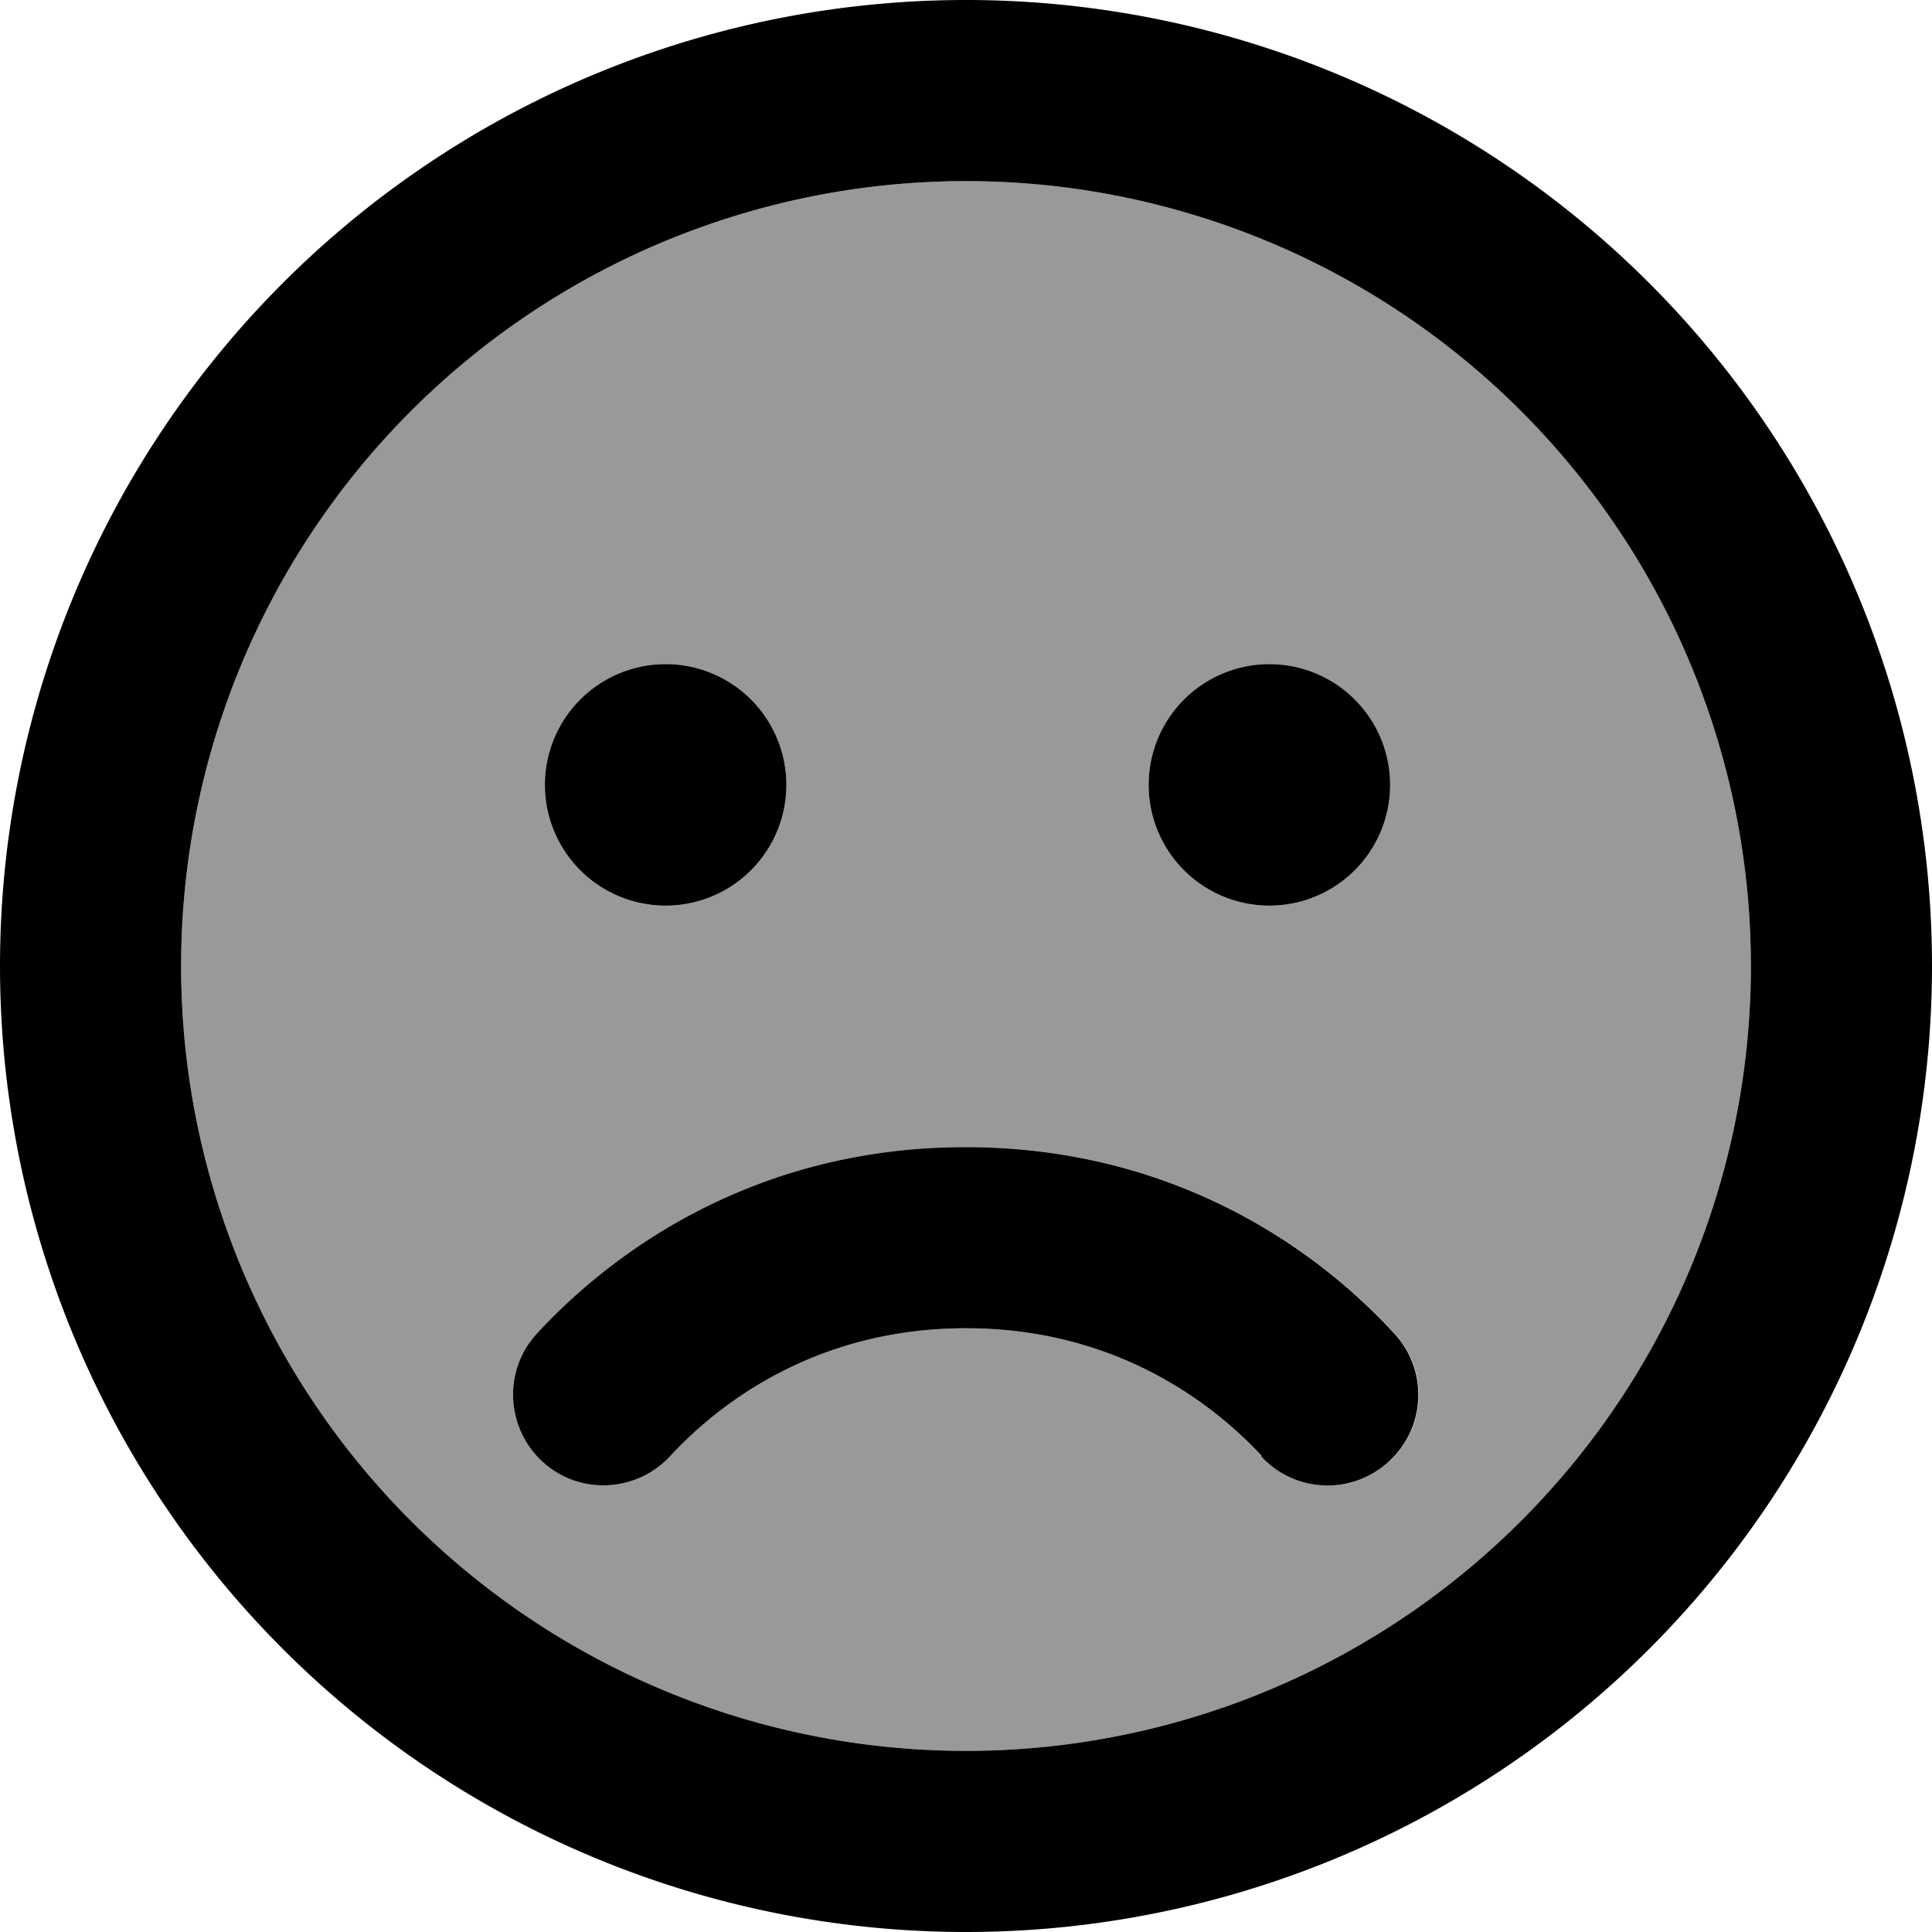
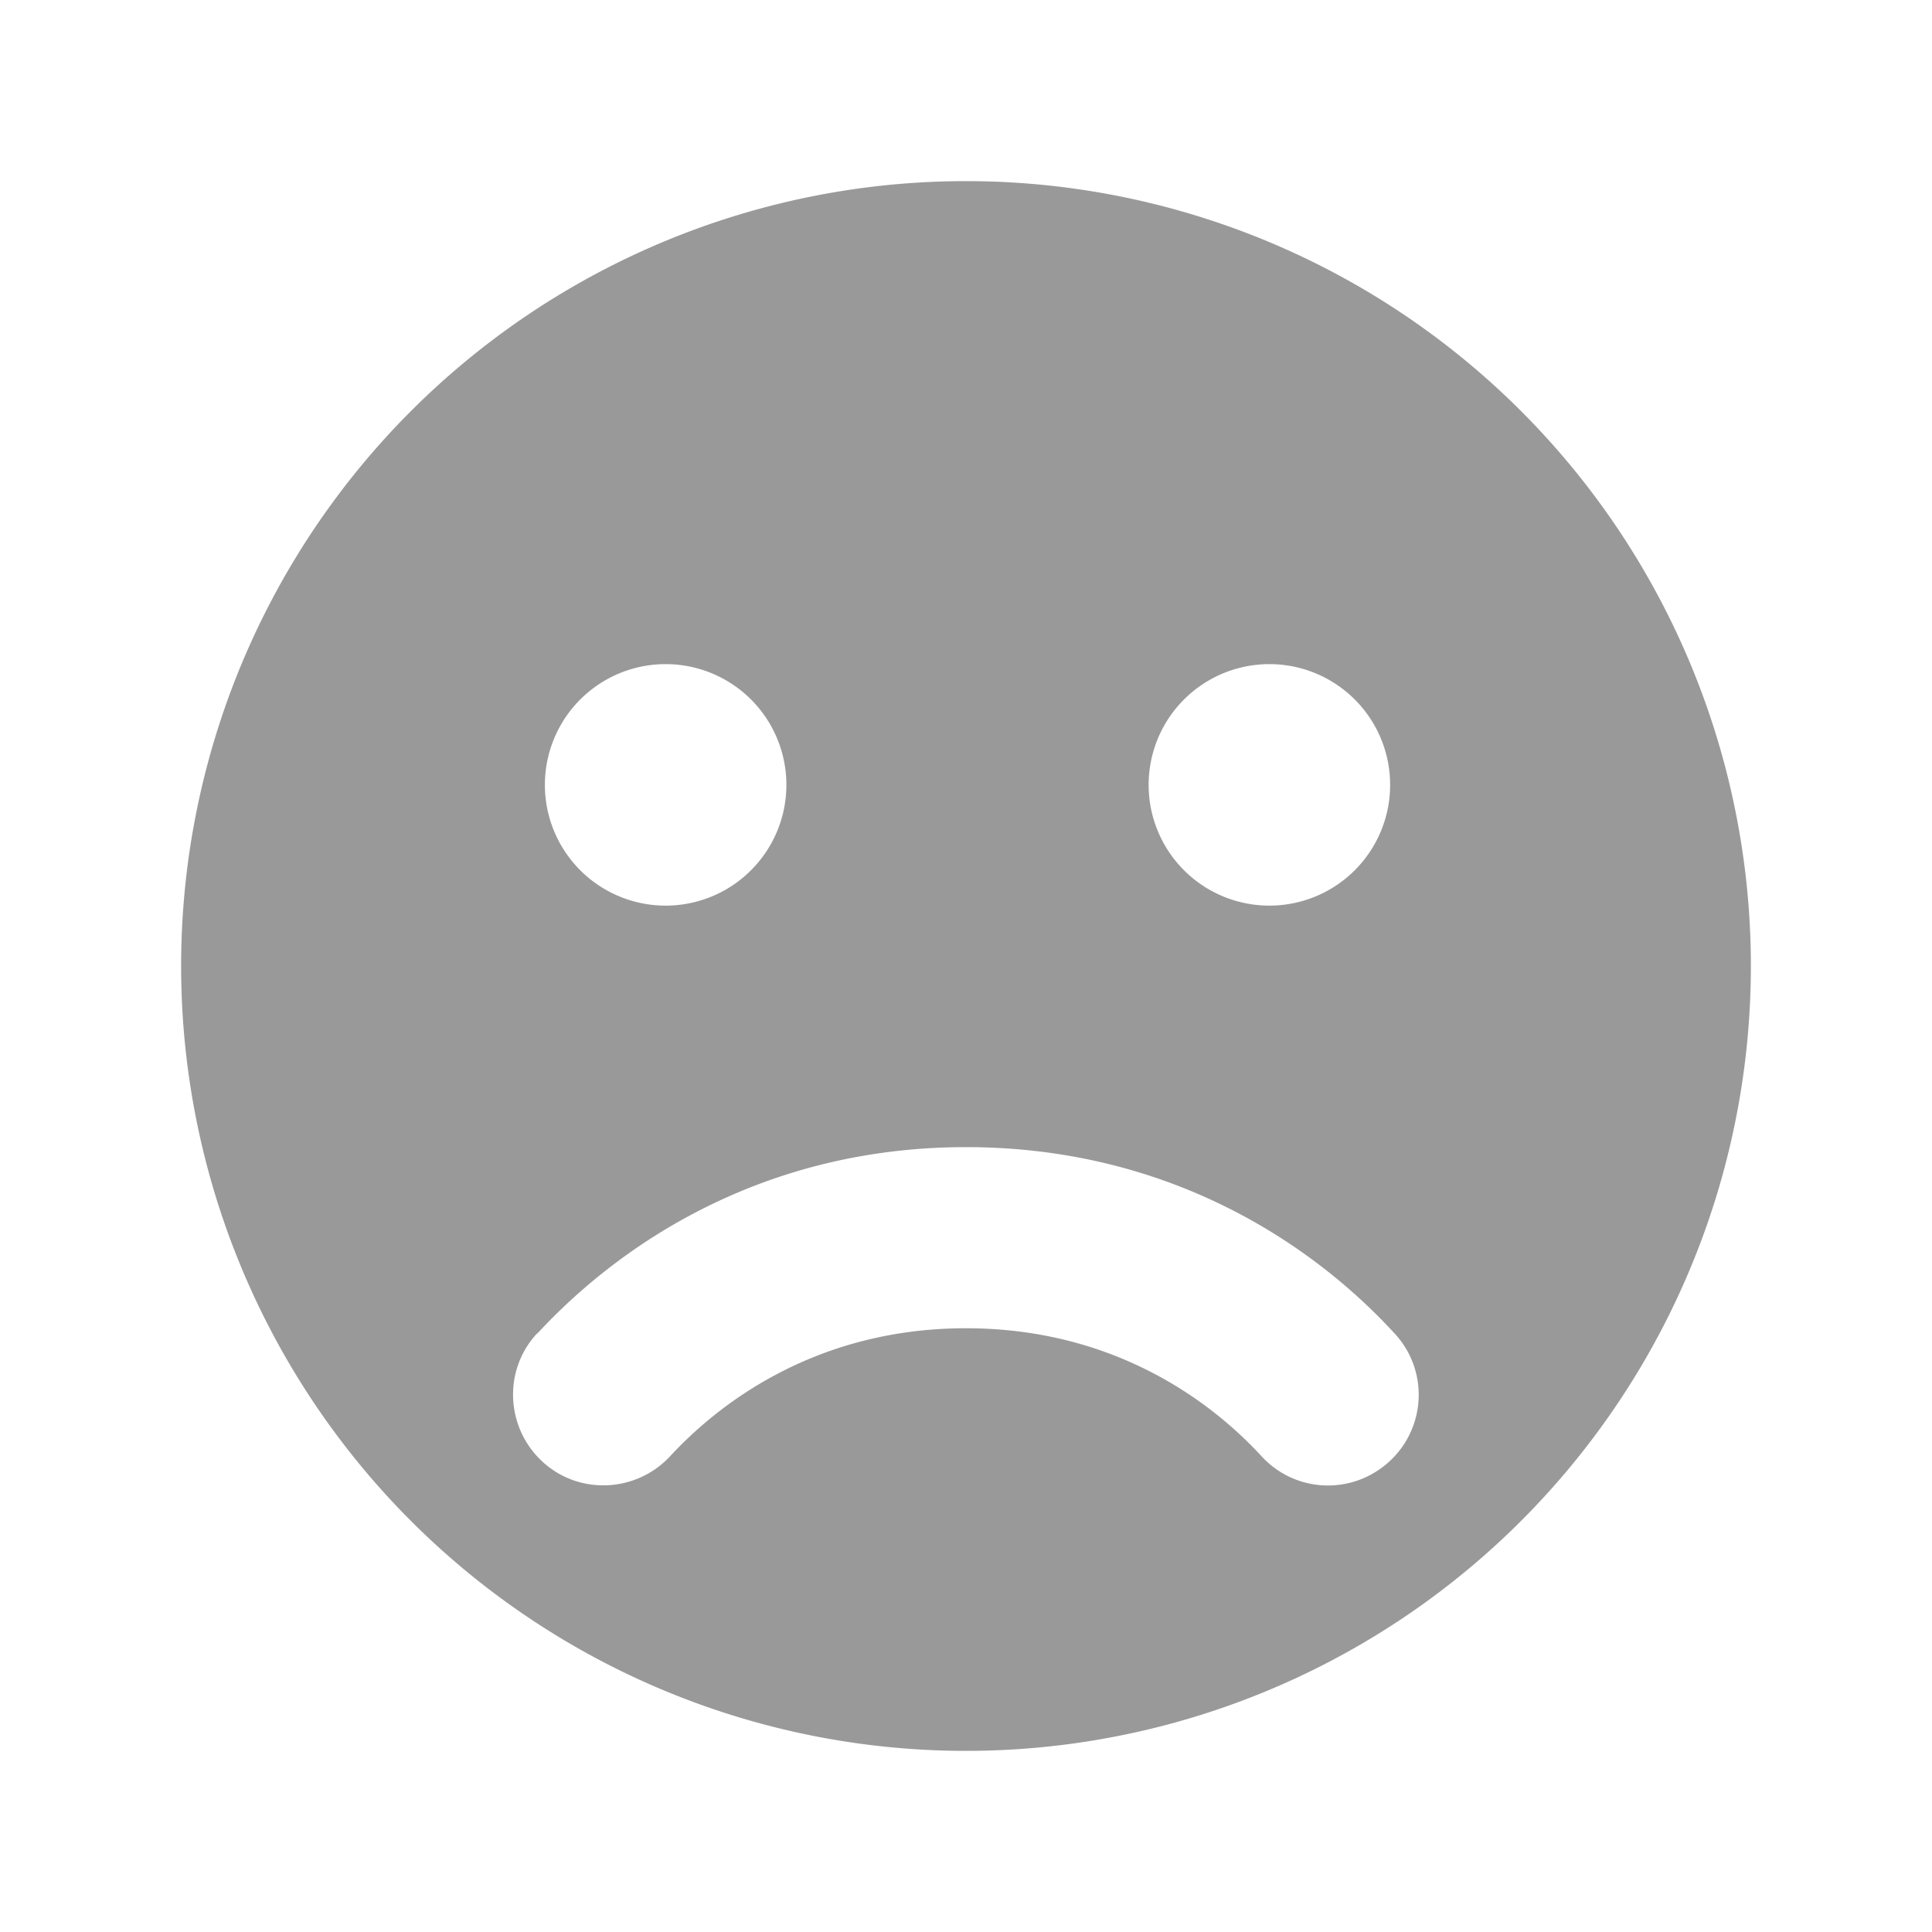
<svg xmlns="http://www.w3.org/2000/svg" viewBox="0 0 512 512">
  <defs>
    <style>.fa-secondary{opacity:.4}</style>
  </defs>
  <path class="fa-secondary" d="M48 256a208 208 0 1 0 416 0A208 208 0 1 0 48 256zm94.4 97.4c22-23.8 60-49.4 113.6-49.4s91.7 25.5 113.6 49.4c9 9.7 8.4 24.9-1.4 33.9s-24.9 8.4-33.9-1.4C319.2 369.5 293.2 352 256 352s-63.2 17.5-78.4 33.9c-9 9.7-24.2 10.4-33.9 1.4s-10.4-24.2-1.4-33.9zm66-145.4a32 32 0 1 1 -64 0 32 32 0 1 1 64 0zm160 0a32 32 0 1 1 -64 0 32 32 0 1 1 64 0z" />
-   <path class="fa-primary" d="M464 256A208 208 0 1 0 48 256a208 208 0 1 0 416 0zM0 256a256 256 0 1 1 512 0A256 256 0 1 1 0 256zM334.4 385.9C319.2 369.5 293.2 352 256 352s-63.2 17.5-78.4 33.9c-9 9.7-24.2 10.4-33.9 1.4s-10.4-24.2-1.4-33.9c22-23.8 60-49.4 113.6-49.4s91.7 25.5 113.6 49.4c9 9.7 8.4 24.9-1.4 33.9s-24.9 8.4-33.9-1.4zM144.4 208a32 32 0 1 1 64 0 32 32 0 1 1 -64 0zm192-32a32 32 0 1 1 0 64 32 32 0 1 1 0-64z" />
</svg>